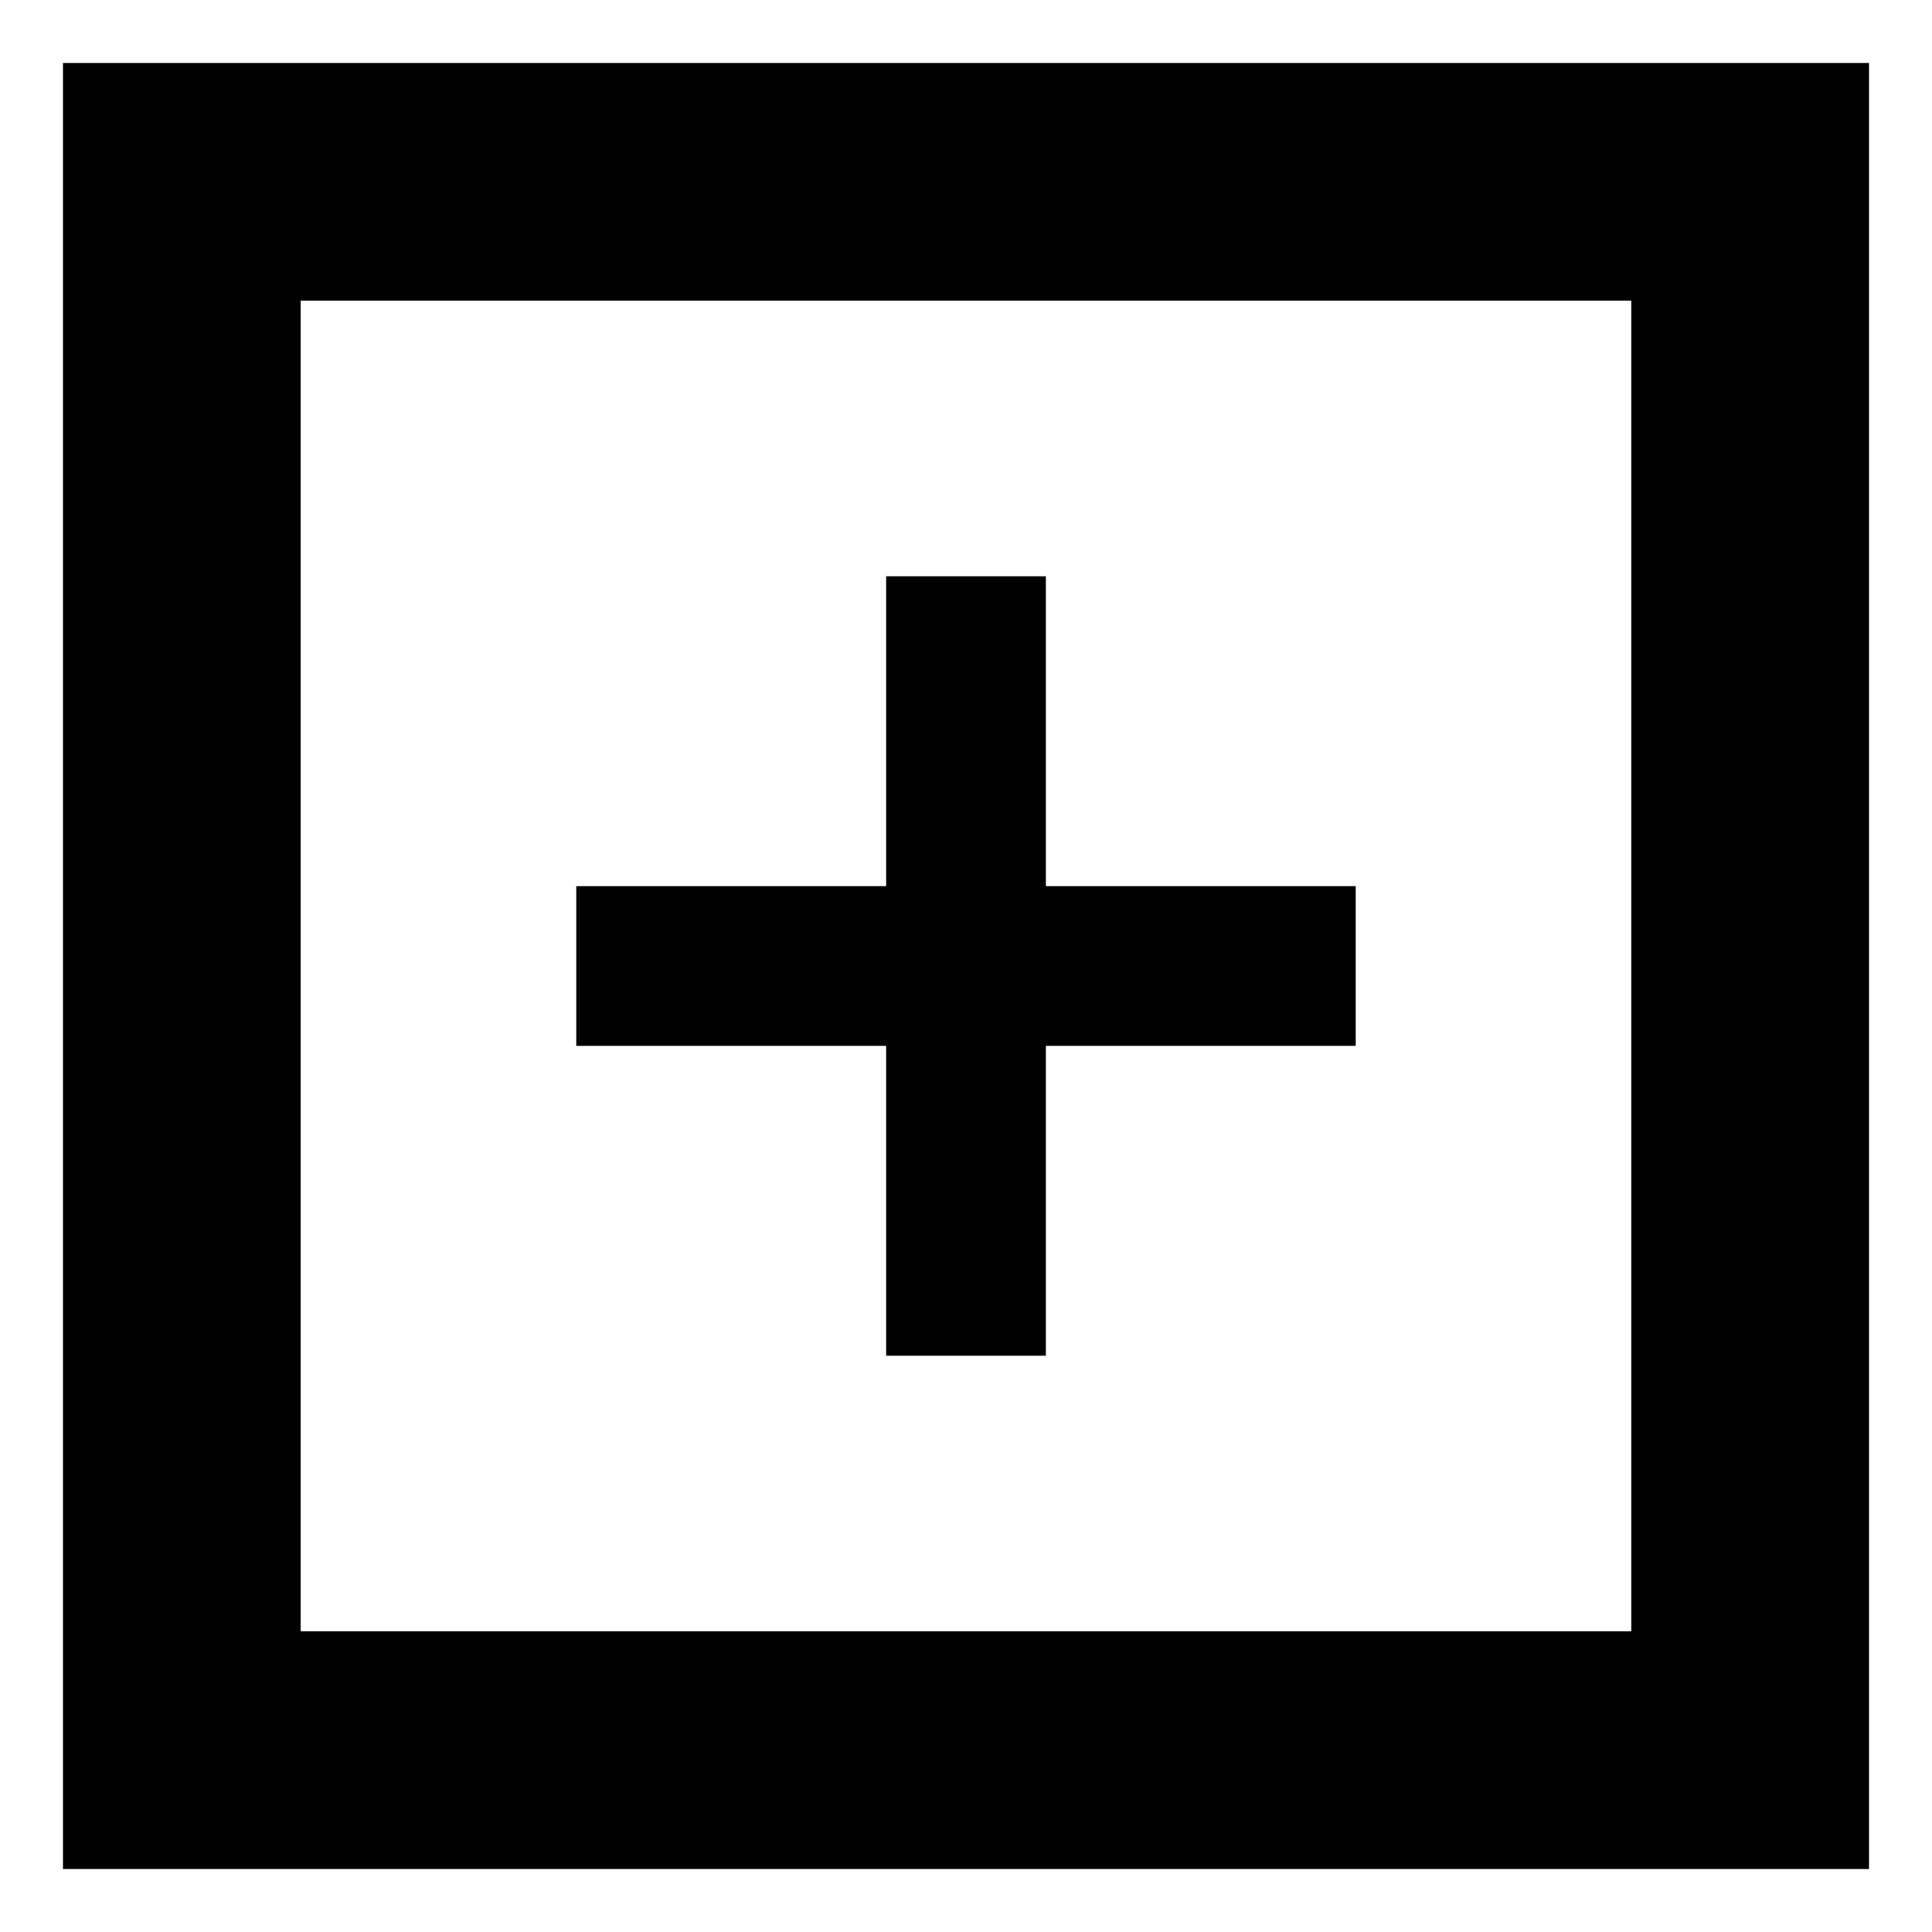
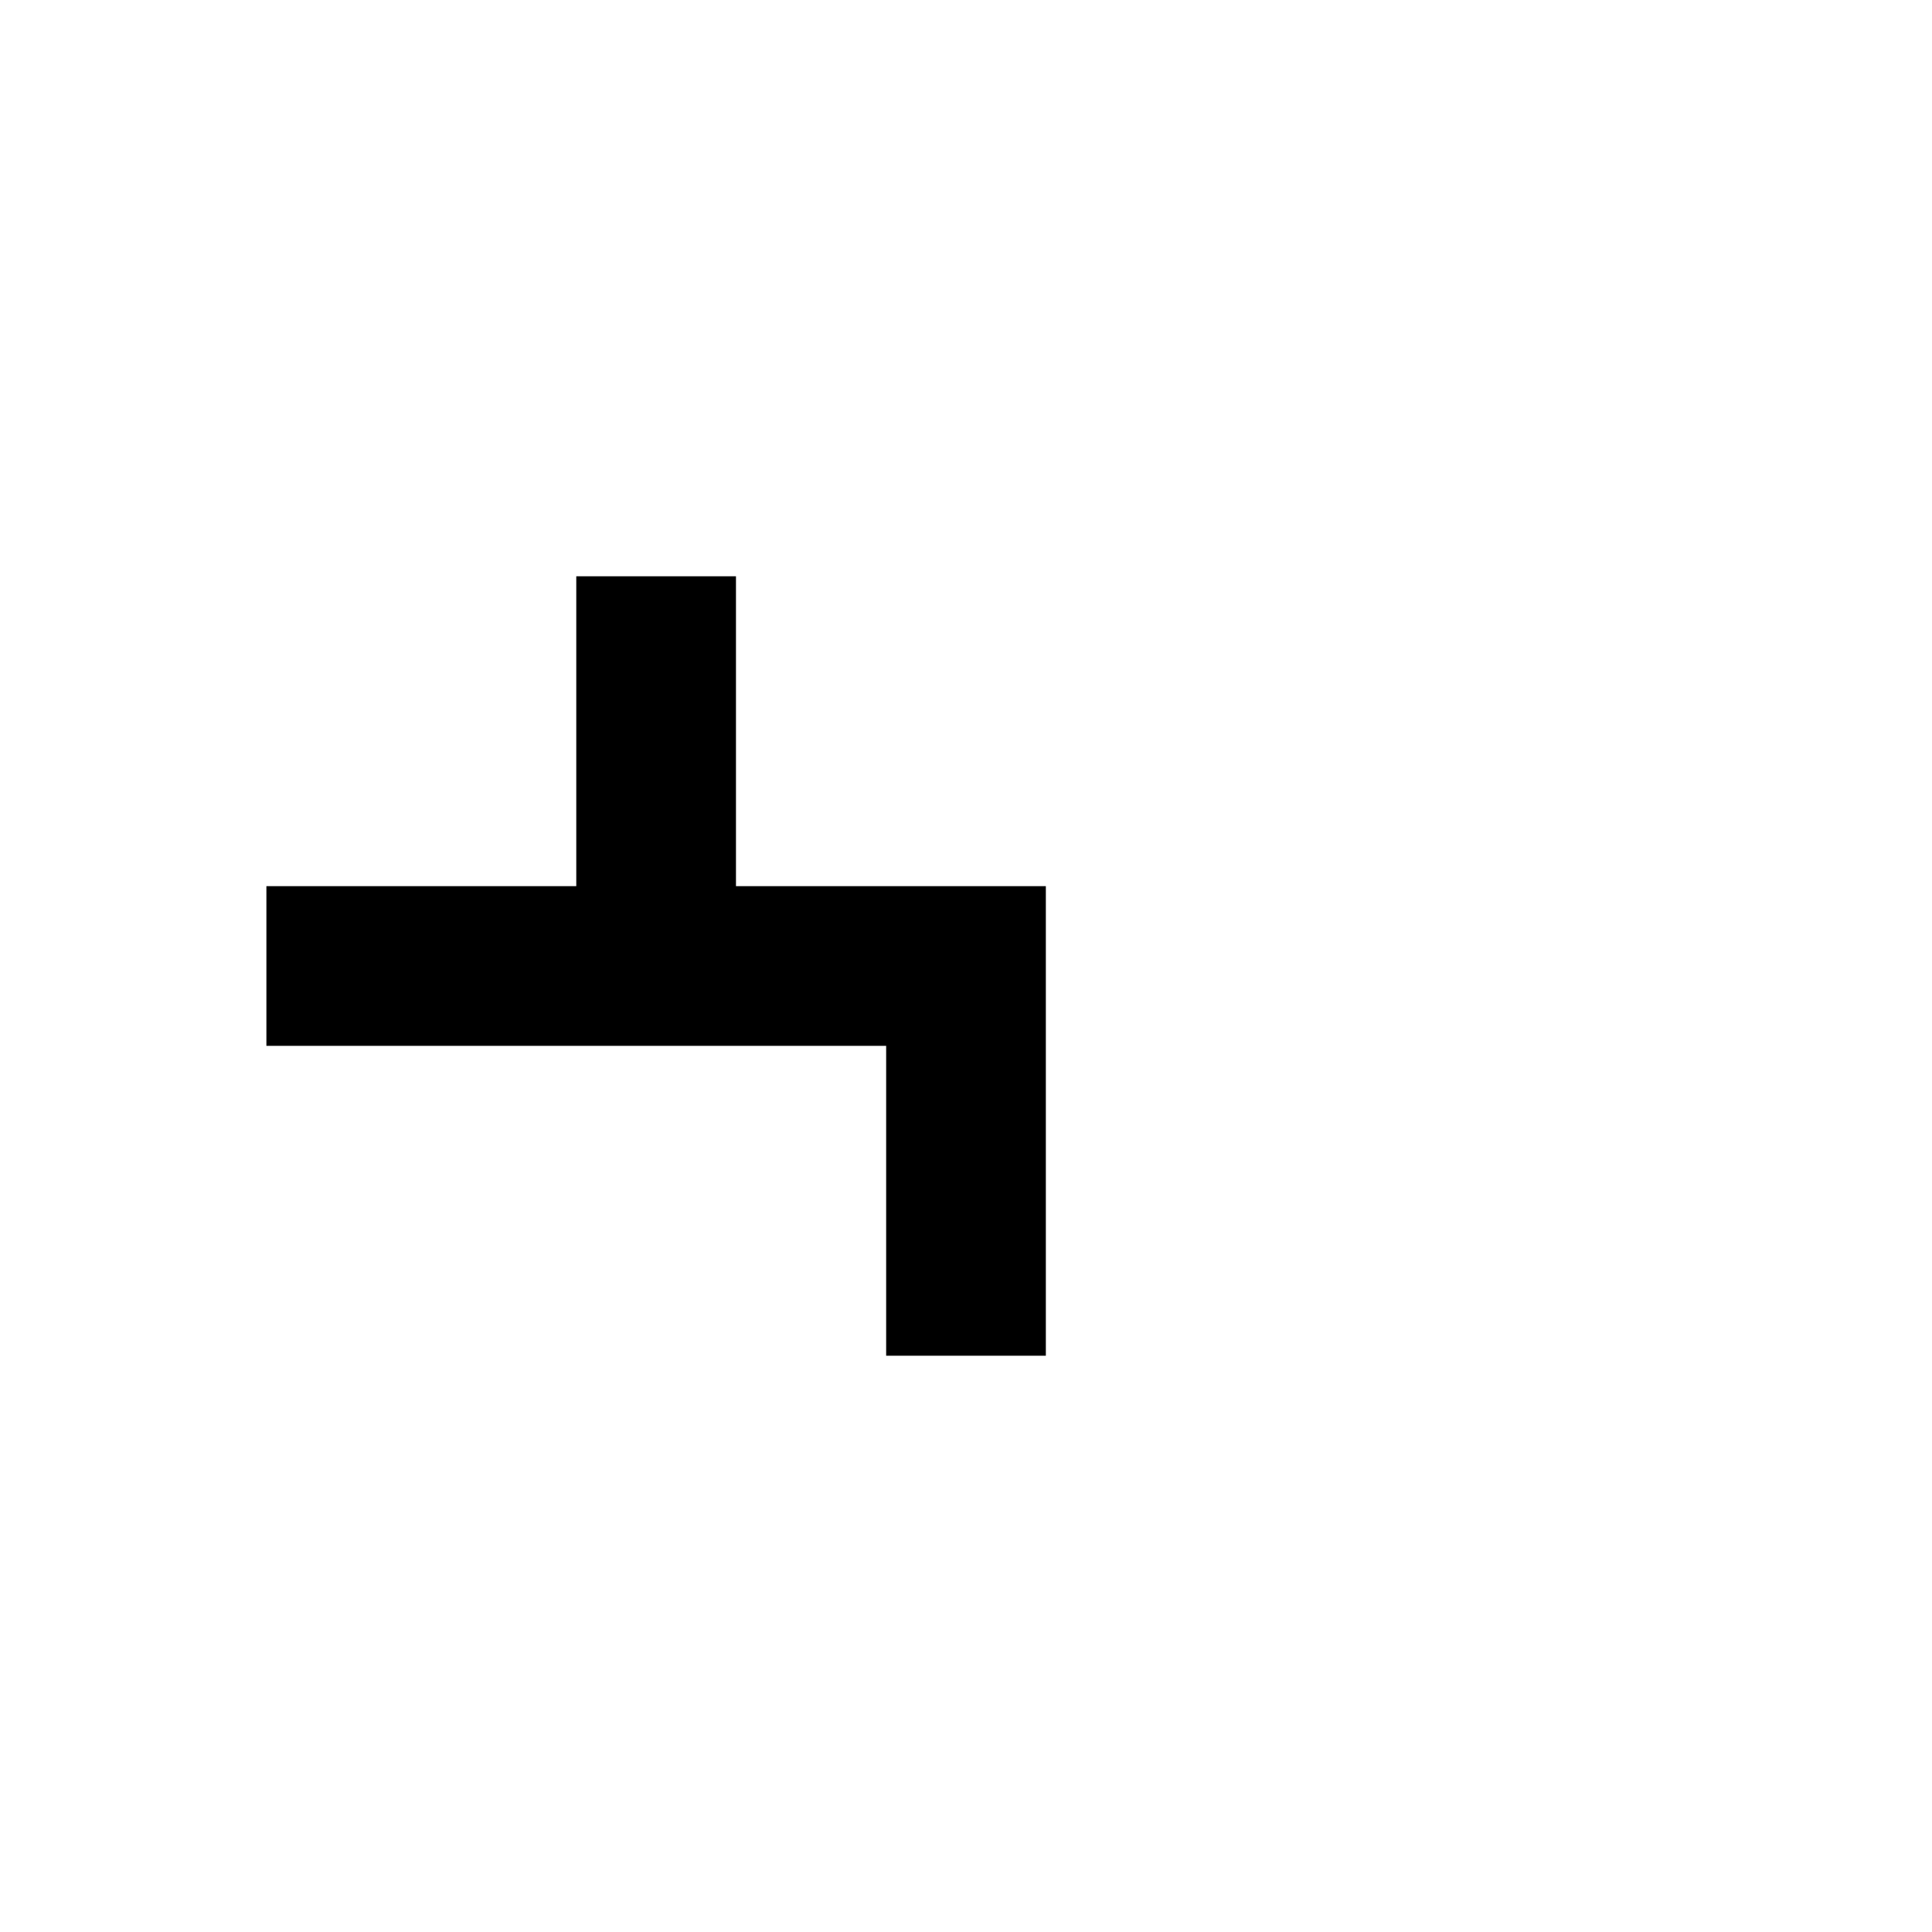
<svg xmlns="http://www.w3.org/2000/svg" fill="#000000" width="800px" height="800px" version="1.1" viewBox="144 144 512 512">
  <g>
-     <path d="m378.84 421.16v82.121h42.32v-82.121h82.121v-42.32h-82.121v-82.121h-42.32v82.121h-82.121v42.32z" />
-     <path d="m160.69 160.69v478.62h478.62v-478.62zm415.64 415.64h-352.67v-352.67h352.67z" />
+     <path d="m378.84 421.16v82.121h42.32v-82.121v-42.32h-82.121v-82.121h-42.32v82.121h-82.121v42.32z" />
  </g>
</svg>